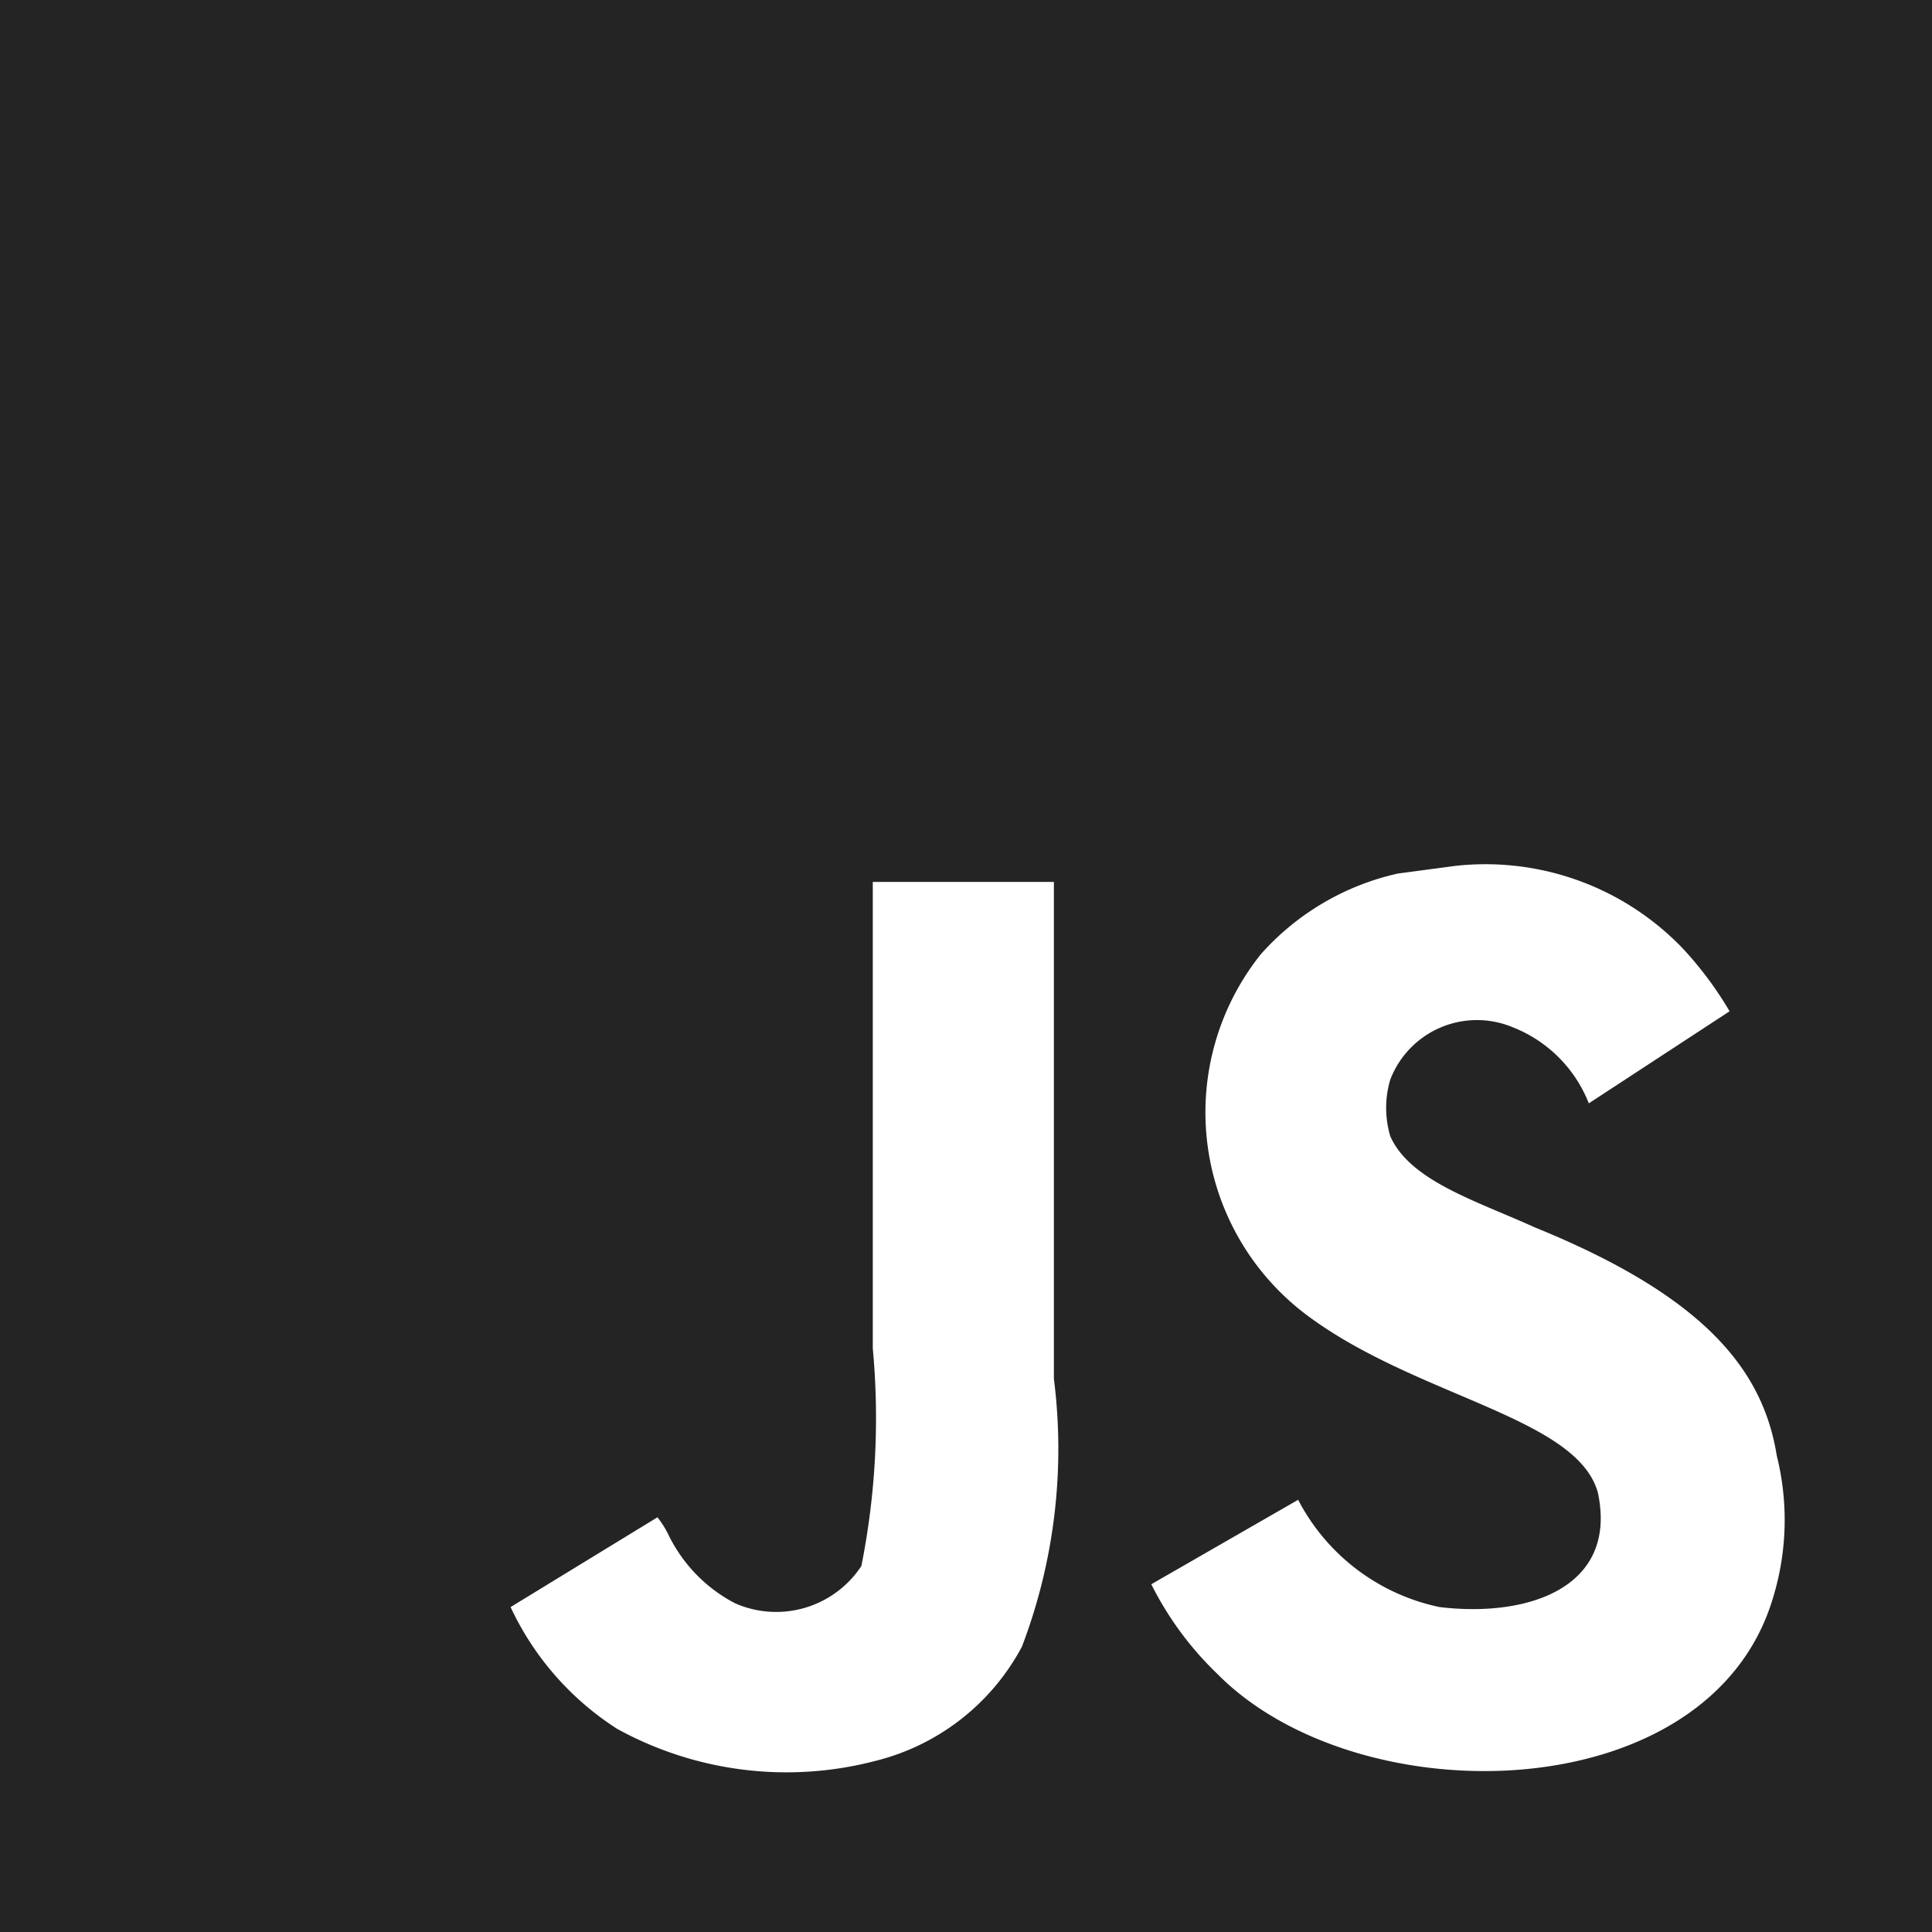
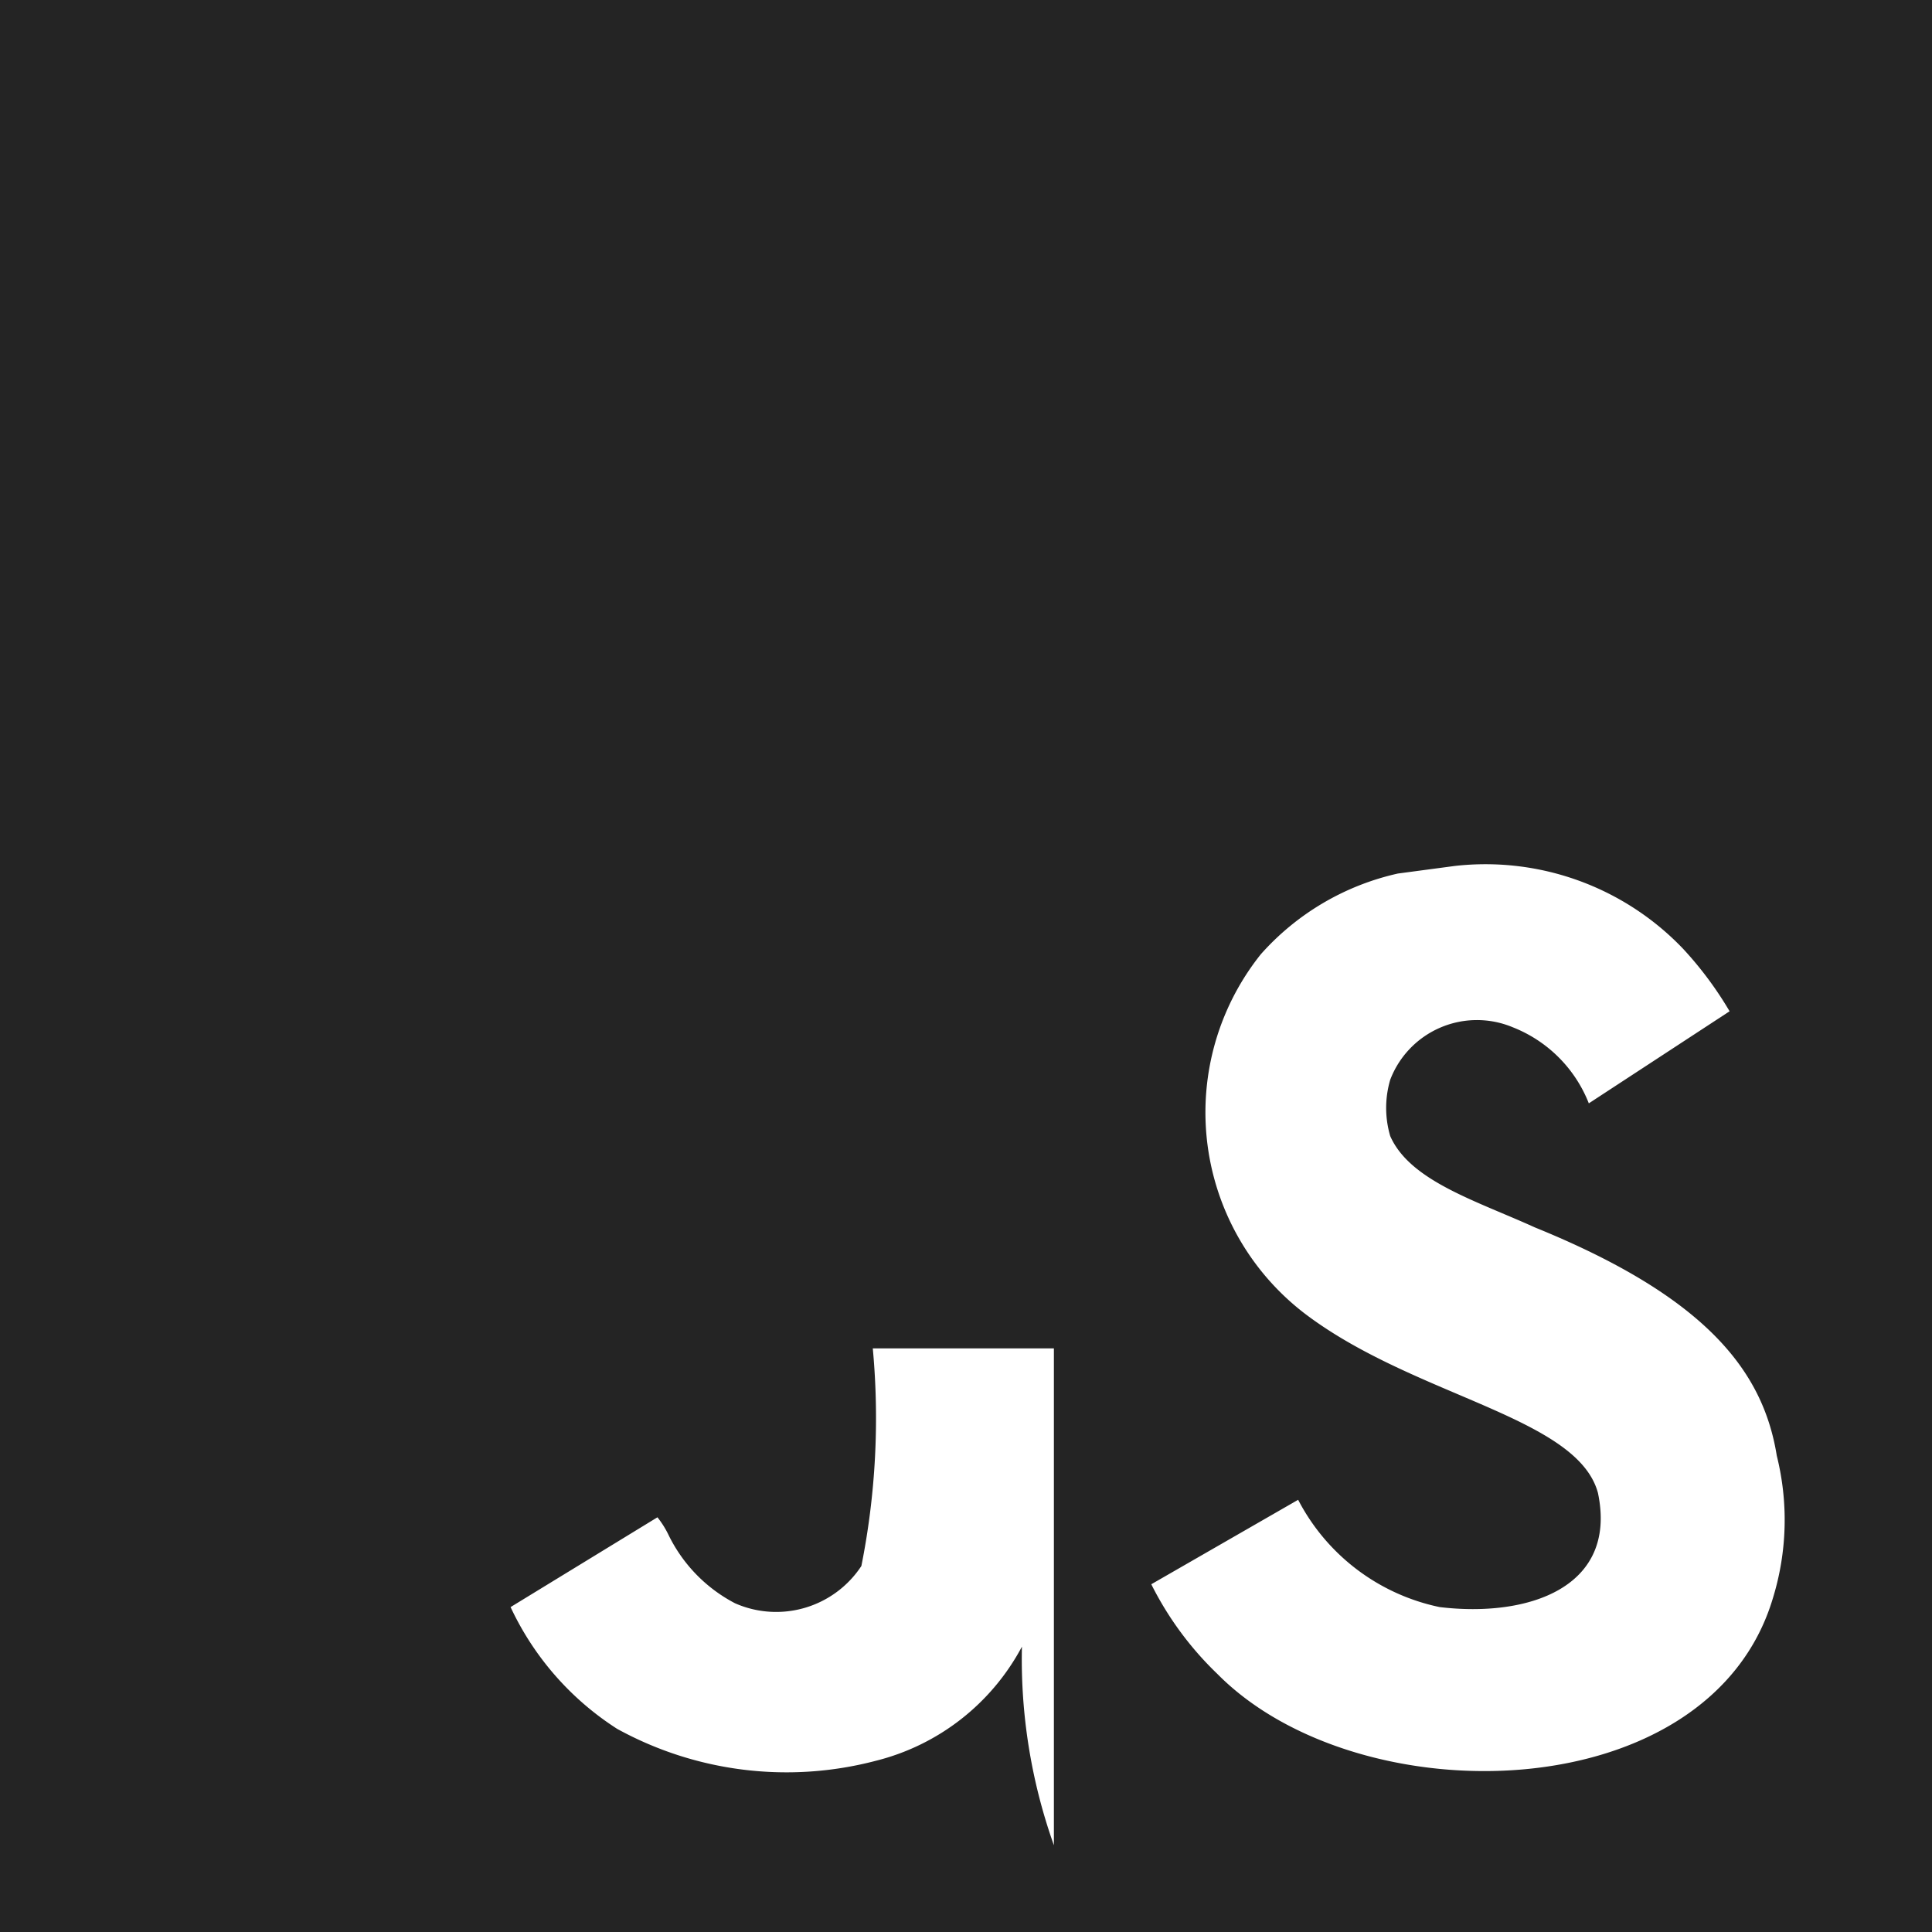
<svg xmlns="http://www.w3.org/2000/svg" viewBox="0 0 25.39 25.39">
  <defs>
    <style>.cls-1{fill:#242424;}</style>
  </defs>
  <title>Asset 1</title>
  <g id="Layer_2" data-name="Layer 2">
    <g id="Layer_1-2" data-name="Layer 1">
-       <path class="cls-1" d="M0,0V25.39H25.39V0ZM13.43,21.64a3,3,0,0,1-1.92,1.5,4.62,4.62,0,0,1-3.4-.42,3.82,3.82,0,0,1-1.4-1.6l1.93-1.18a1.22,1.22,0,0,1,.14.22,2,2,0,0,0,.88.91,1.34,1.34,0,0,0,1.66-.49,9.92,9.92,0,0,0,.15-2.86c0-2.05,0-4.1,0-6.13h2.38c0,2.23,0,4.35,0,6.53A7.3,7.3,0,0,1,13.43,21.64ZM23.3,21C22.47,23.79,17.86,23.88,16,22a4.3,4.3,0,0,1-.87-1.18l1.93-1.11a2.72,2.72,0,0,0,1.86,1.41c1.17.14,2.34-.26,2.08-1.5-.27-1-2.39-1.26-3.83-2.34a3.33,3.33,0,0,1-.6-4.74,3.4,3.4,0,0,1,1.8-1.06l.75-.1a3.59,3.59,0,0,1,3,1.09,4.75,4.75,0,0,1,.61.82L20.88,14.5a1.77,1.77,0,0,0-1-1,1.22,1.22,0,0,0-1.61.69,1.31,1.31,0,0,0,0,.74c.26.59,1.13.85,1.9,1.2,2.24.91,3,1.88,3.18,3A3.49,3.49,0,0,1,23.3,21Z" />
+       <path class="cls-1" d="M0,0V25.39H25.39V0ZM13.43,21.64a3,3,0,0,1-1.92,1.5,4.62,4.62,0,0,1-3.4-.42,3.82,3.82,0,0,1-1.4-1.6l1.93-1.18a1.22,1.22,0,0,1,.14.22,2,2,0,0,0,.88.91,1.34,1.34,0,0,0,1.66-.49,9.92,9.92,0,0,0,.15-2.86h2.38c0,2.23,0,4.35,0,6.53A7.3,7.3,0,0,1,13.43,21.64ZM23.3,21C22.47,23.79,17.86,23.88,16,22a4.3,4.3,0,0,1-.87-1.18l1.93-1.11a2.72,2.72,0,0,0,1.86,1.41c1.17.14,2.34-.26,2.08-1.5-.27-1-2.39-1.26-3.83-2.34a3.33,3.33,0,0,1-.6-4.74,3.4,3.4,0,0,1,1.8-1.06l.75-.1a3.59,3.59,0,0,1,3,1.09,4.75,4.75,0,0,1,.61.82L20.88,14.5a1.77,1.77,0,0,0-1-1,1.22,1.22,0,0,0-1.61.69,1.31,1.31,0,0,0,0,.74c.26.59,1.13.85,1.9,1.2,2.24.91,3,1.88,3.18,3A3.49,3.49,0,0,1,23.3,21Z" />
    </g>
  </g>
</svg>